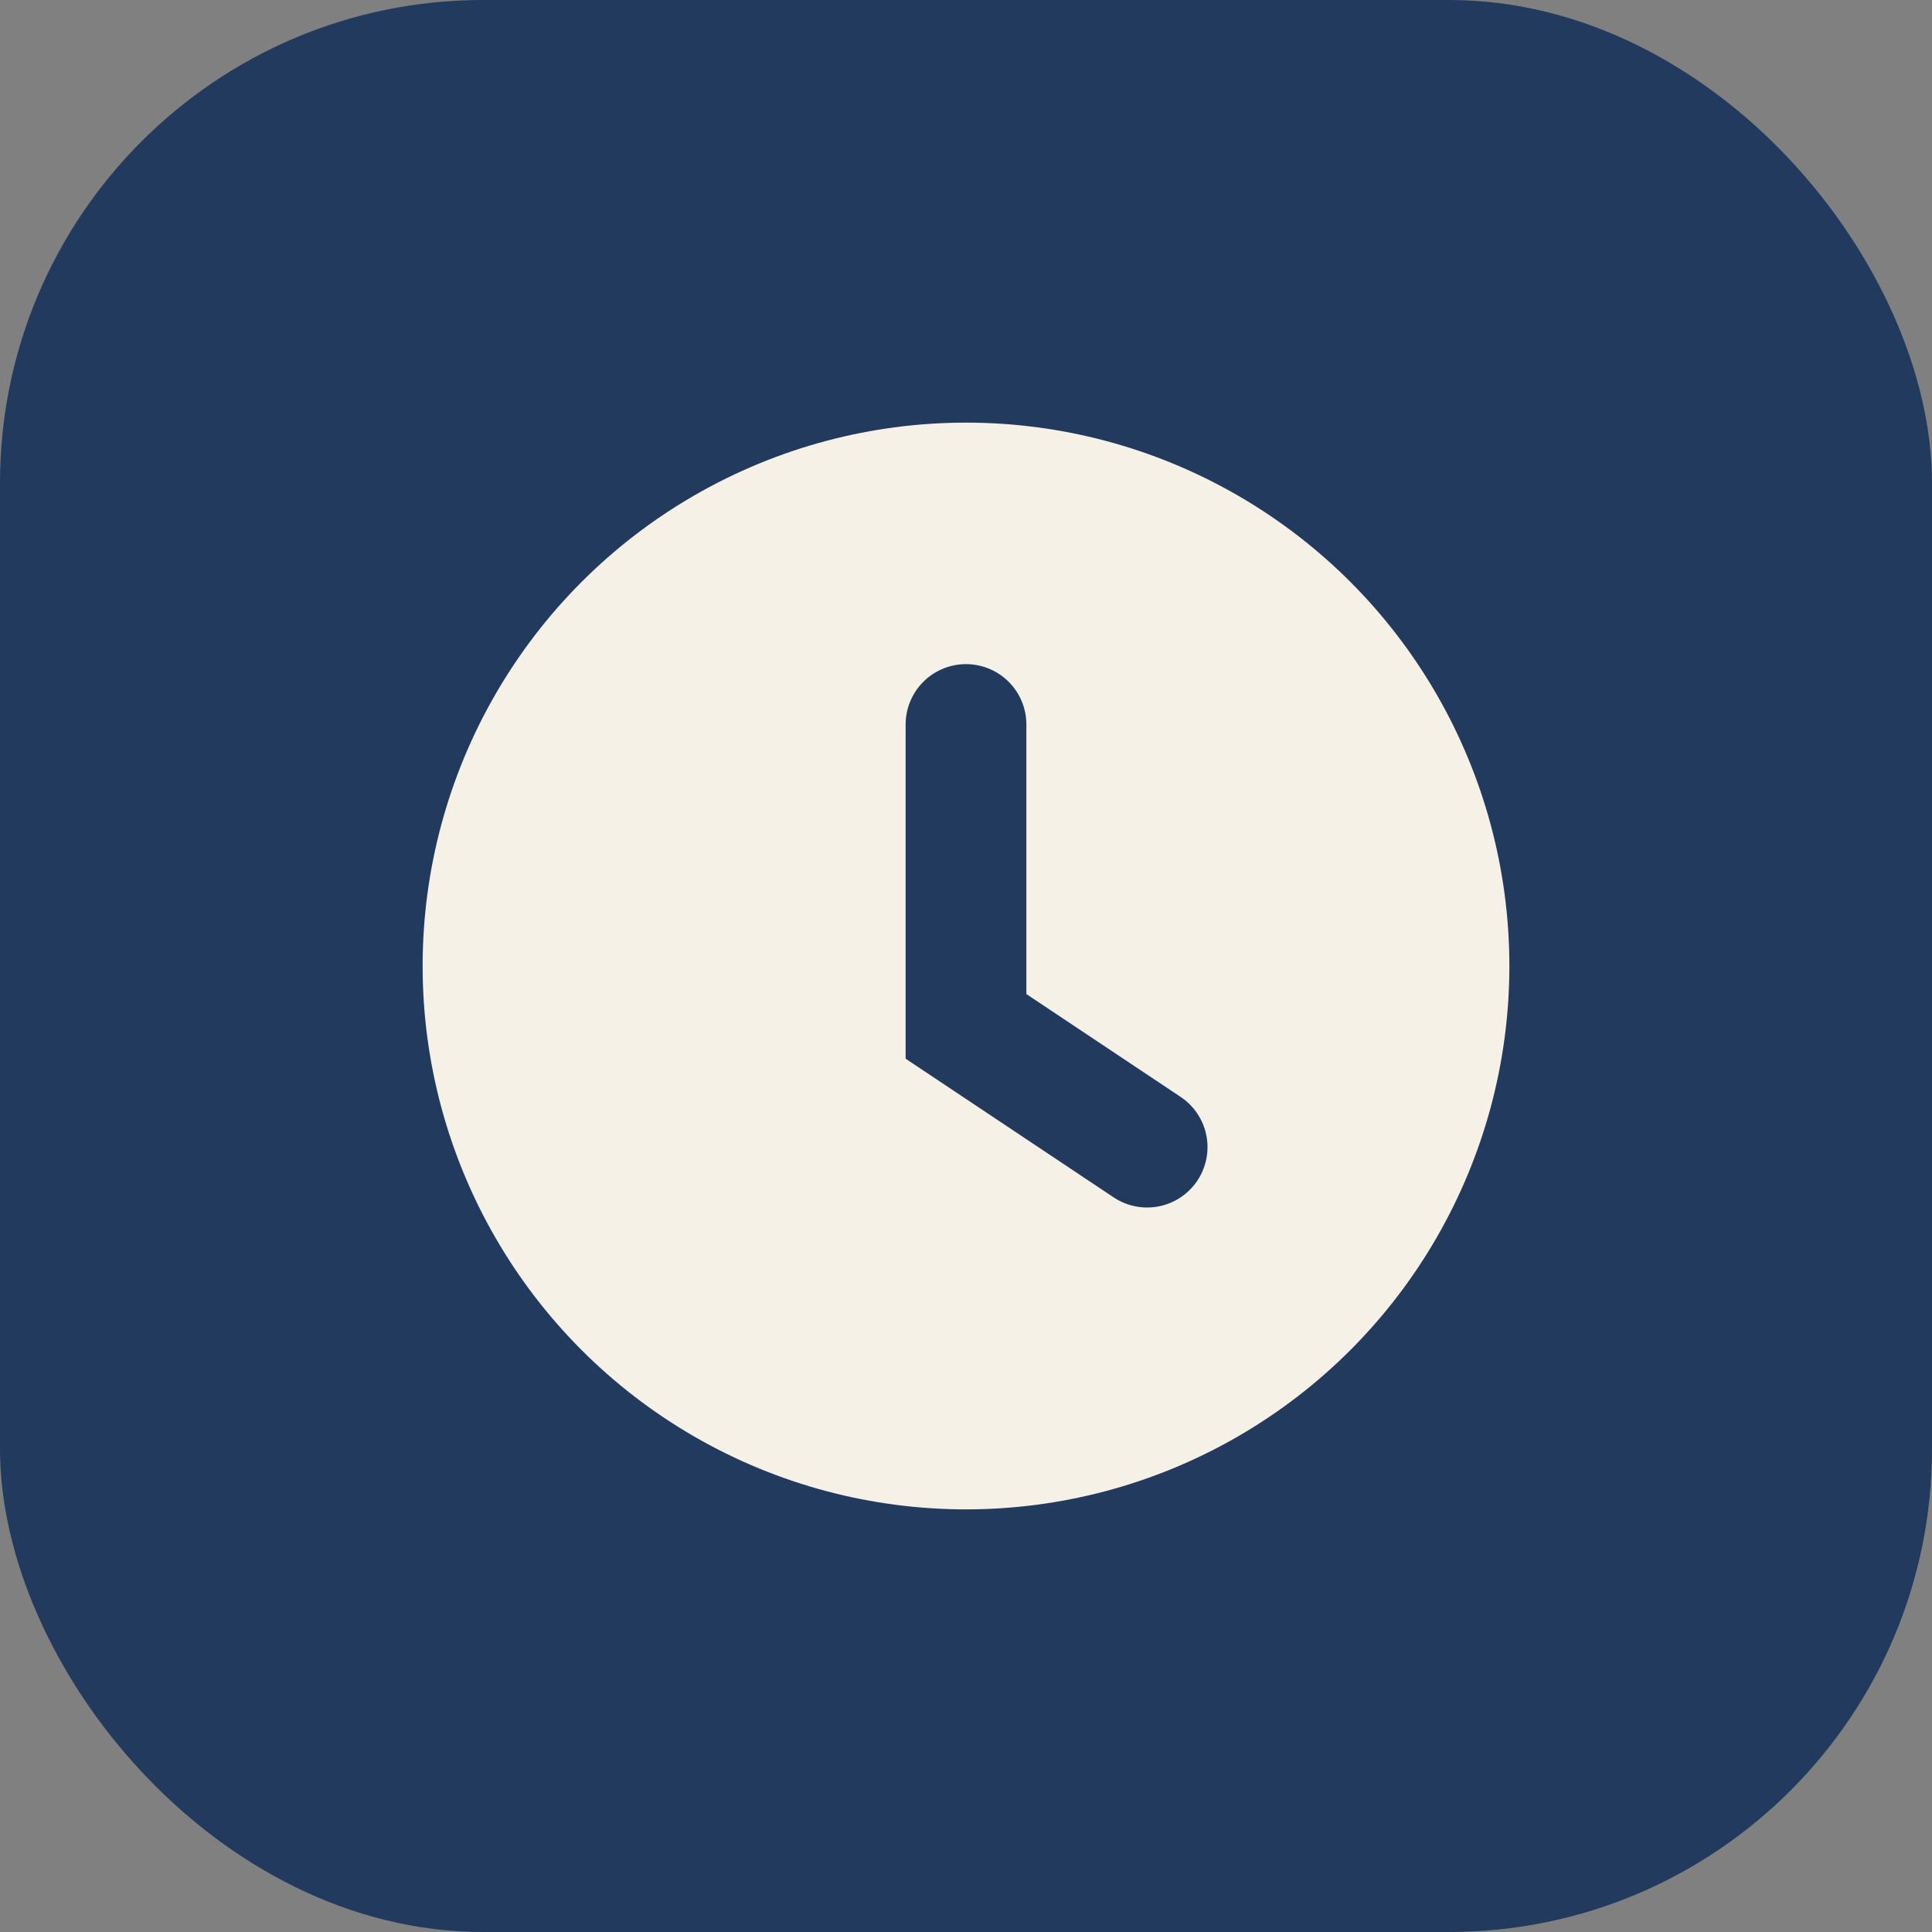
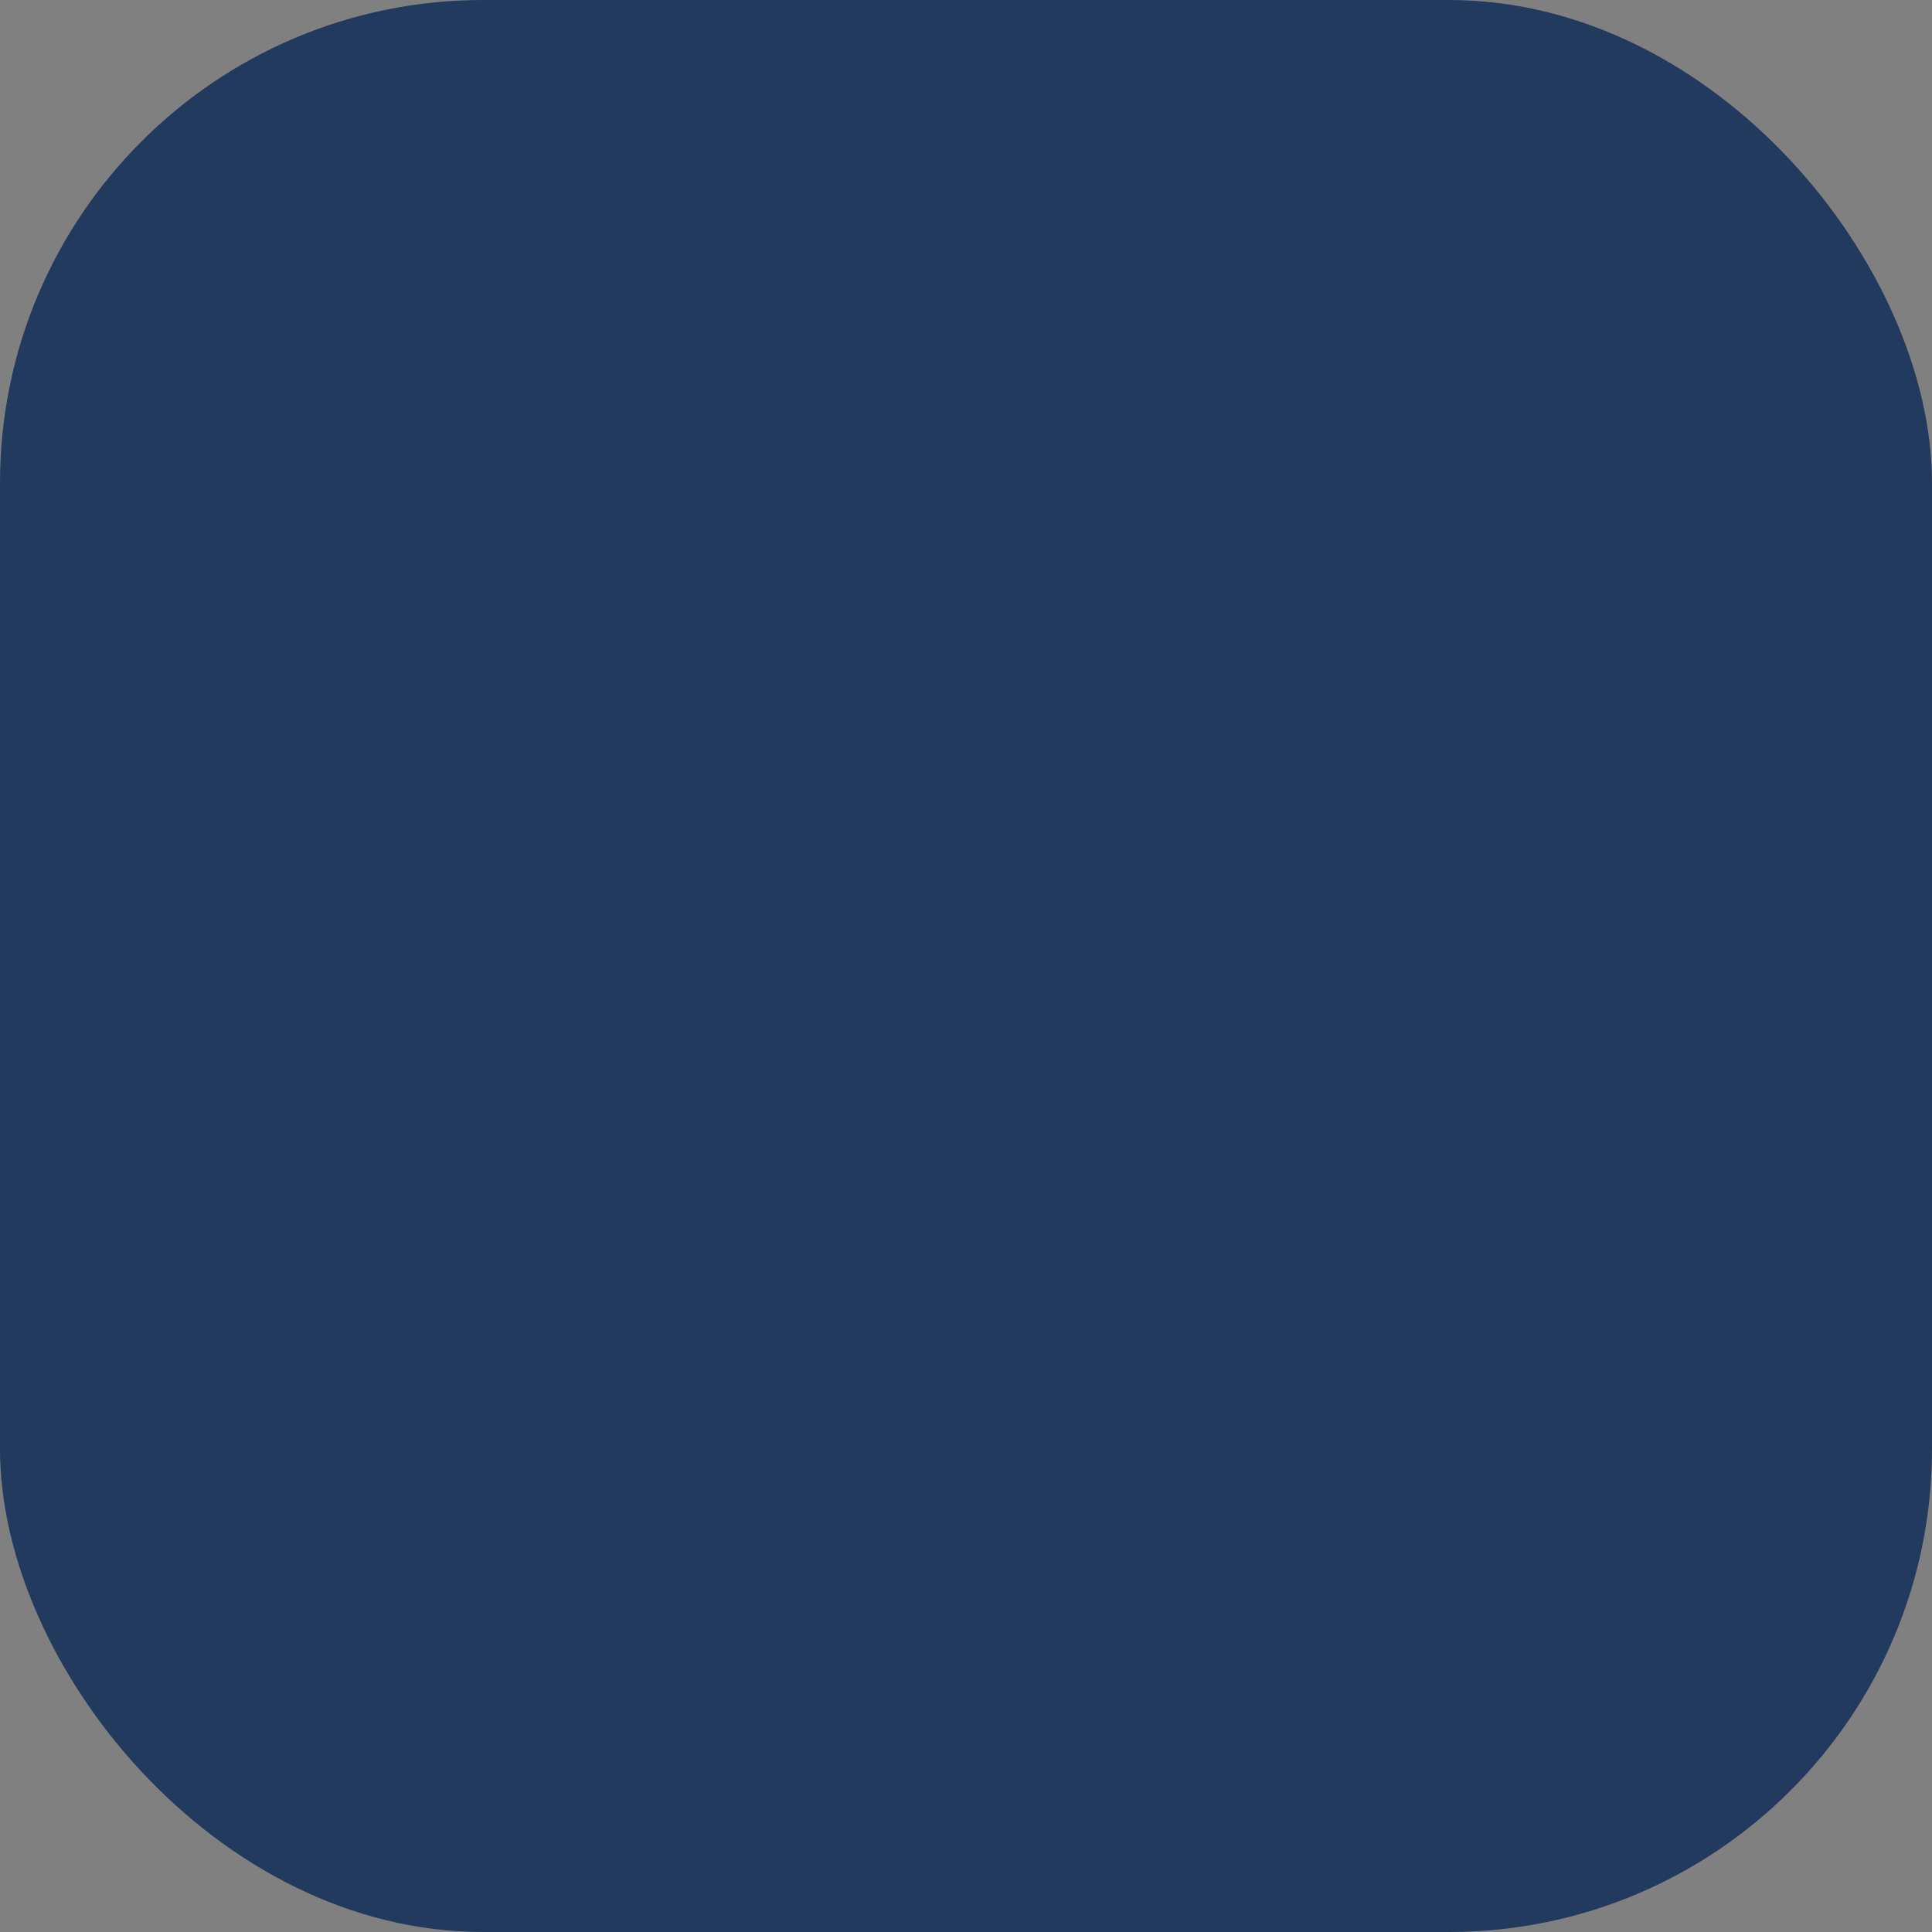
<svg xmlns="http://www.w3.org/2000/svg" viewBox="0 0 32 32" width="32" height="32">
  <rect x="0" y="0" width="32" height="32" fill="#808080" stroke="none" />
  <rect width="32" height="32" rx="8" fill="#223A5E" />
-   <circle cx="16" cy="16" r="9" fill="#F6F1E7" />
-   <path d="M16 12v5l3 2" stroke="#223A5E" stroke-width="2" stroke-linecap="round" fill="none" />
</svg>